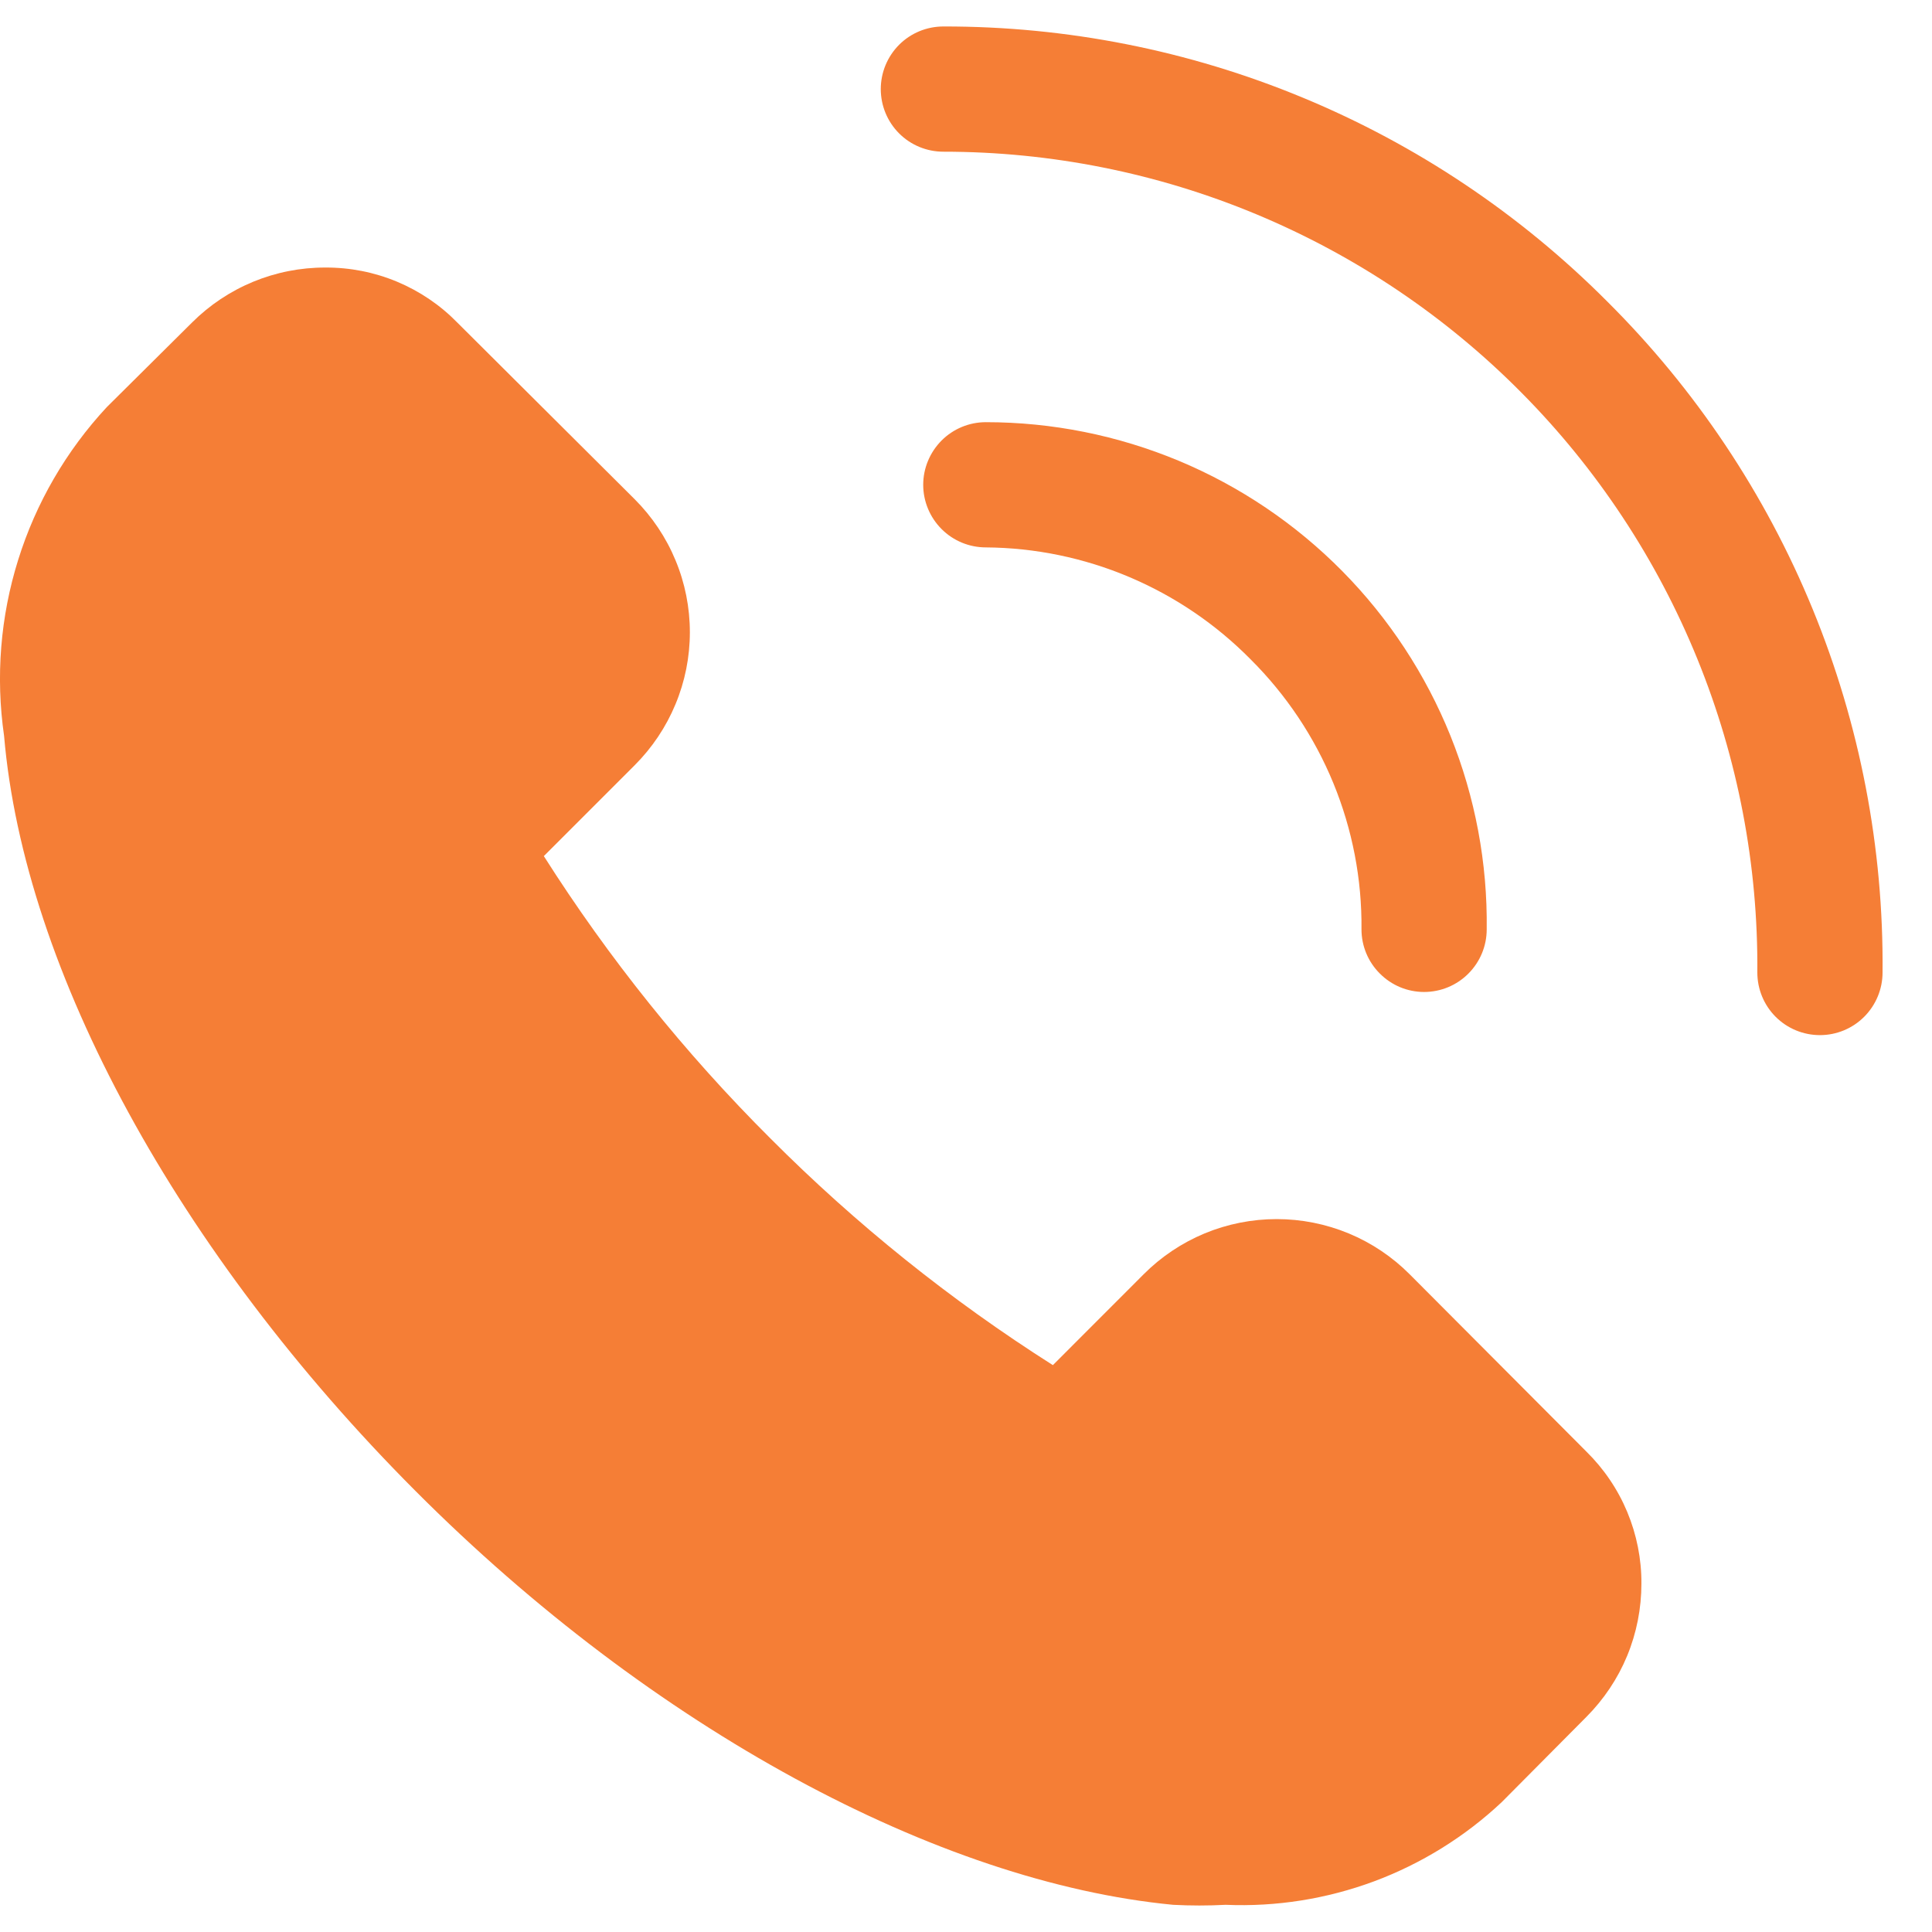
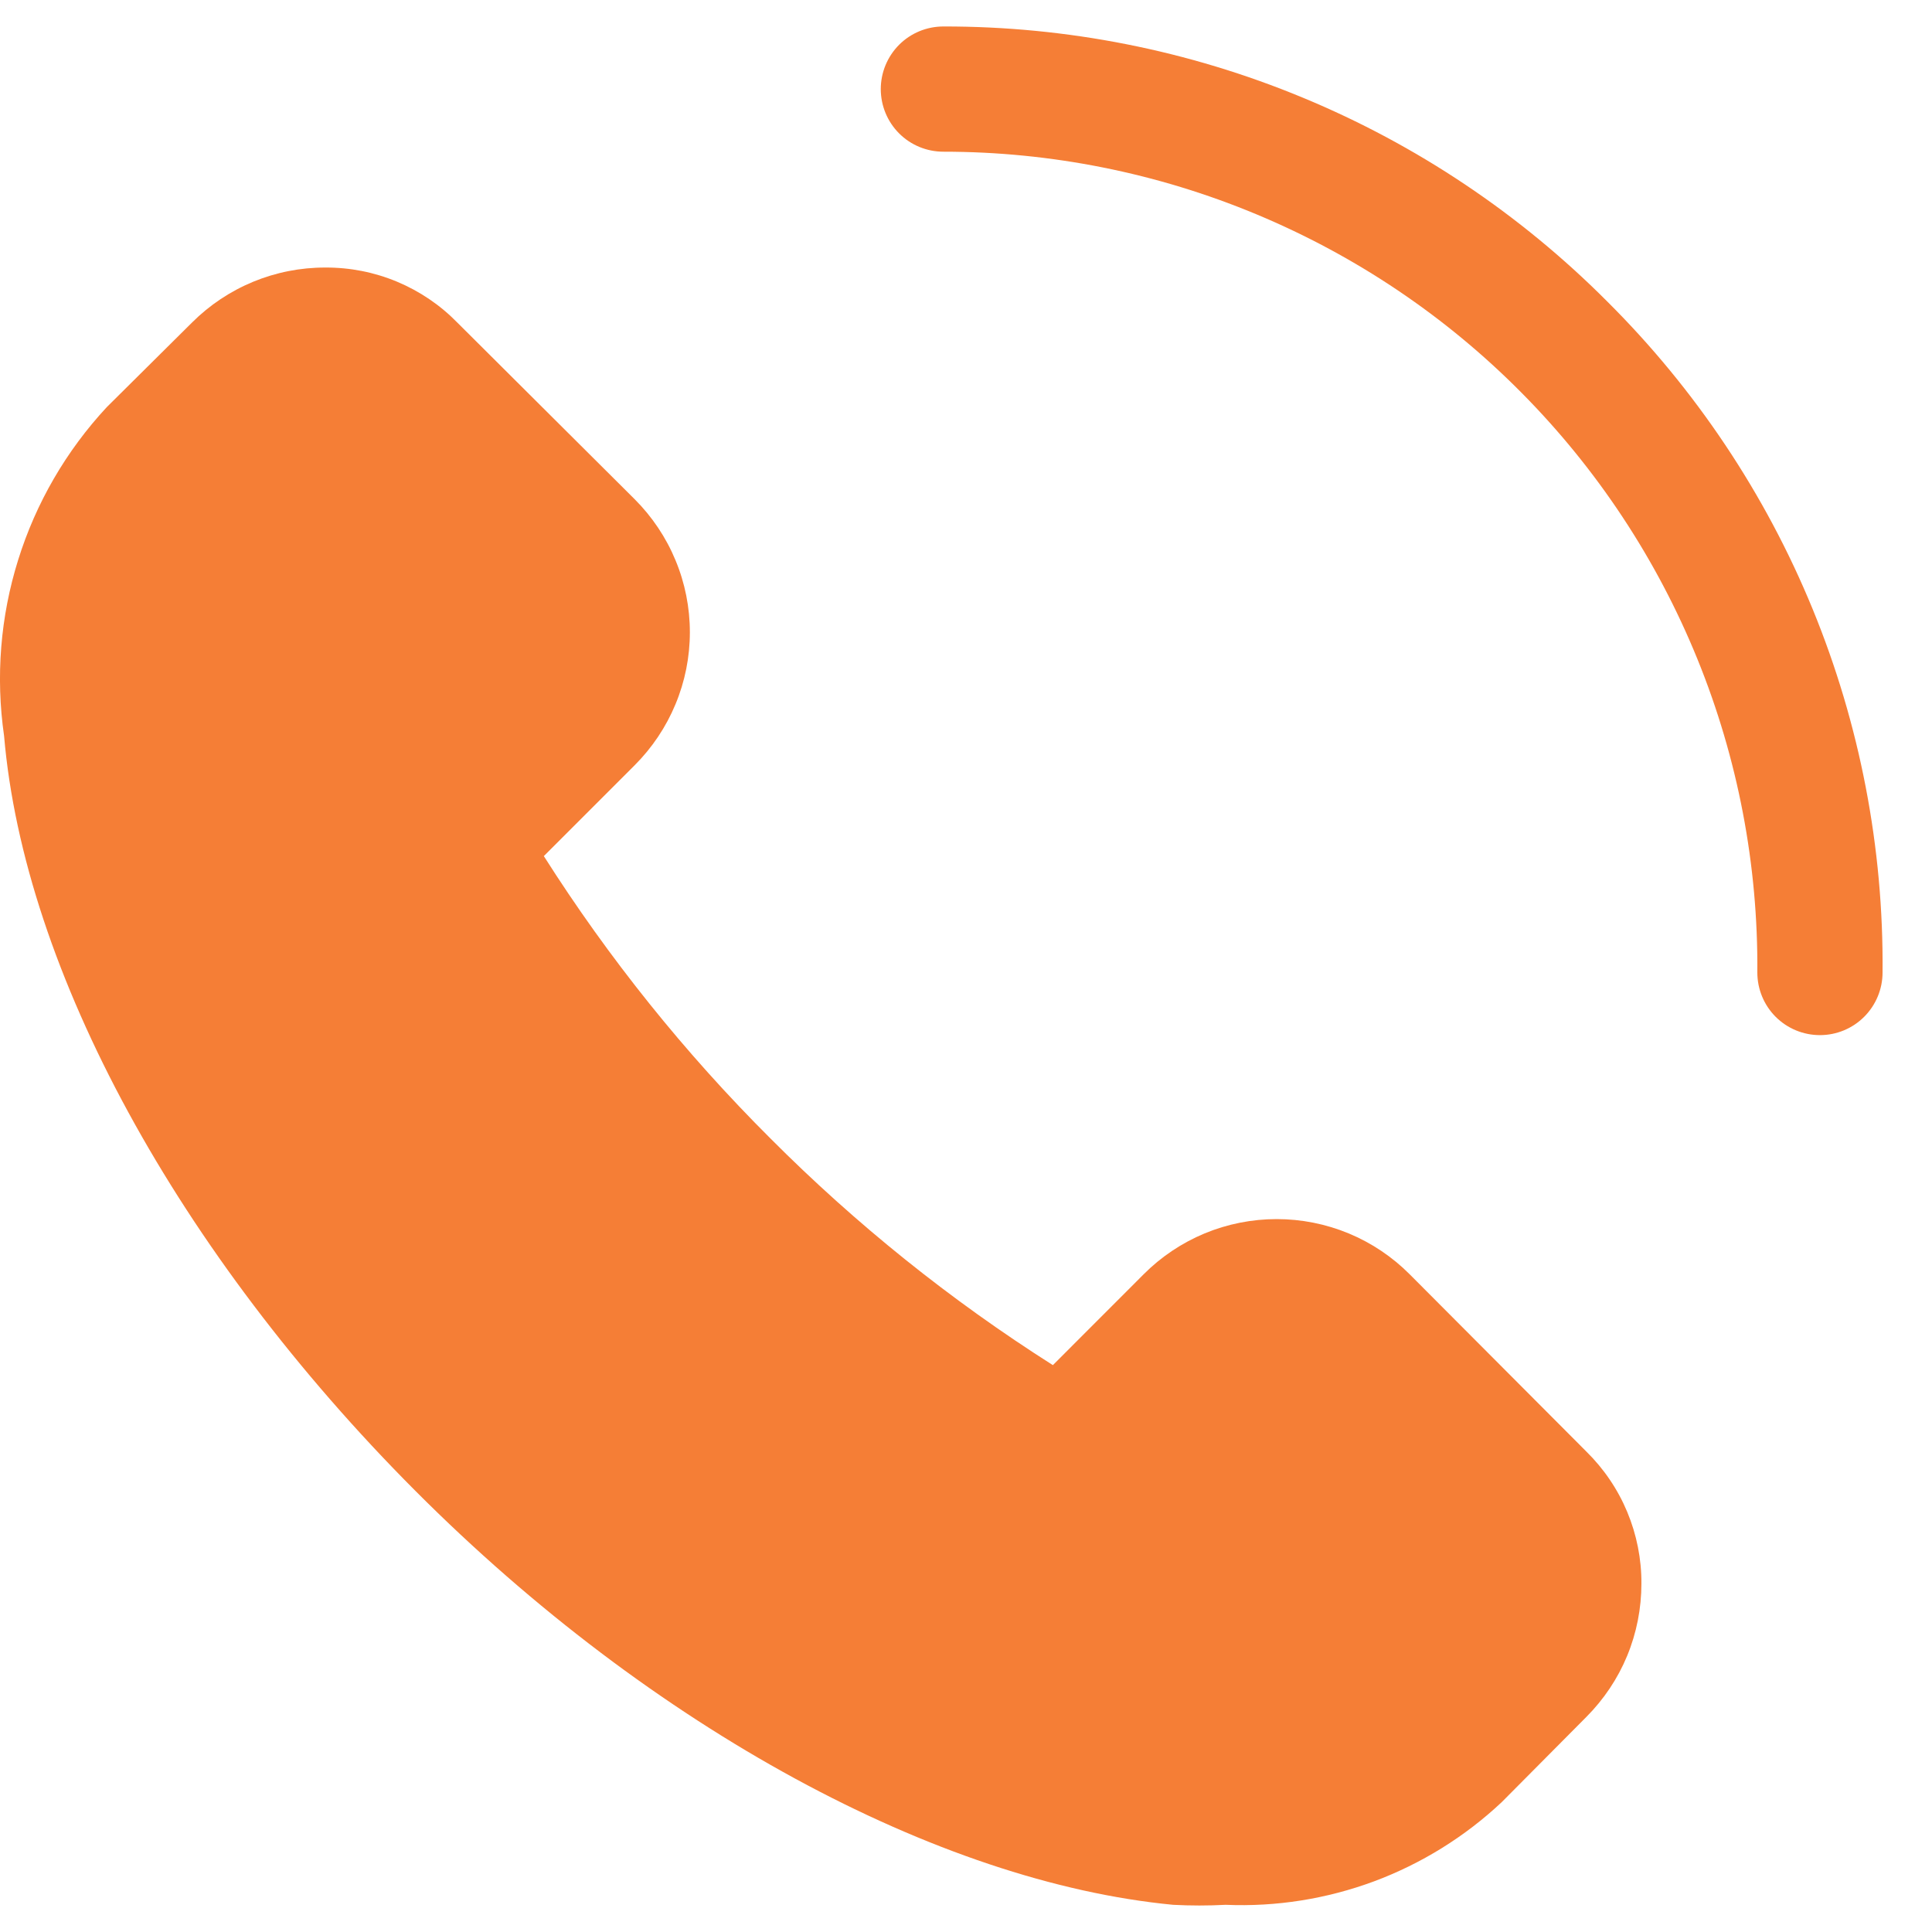
<svg xmlns="http://www.w3.org/2000/svg" width="27" height="27" viewBox="0 0 27 27" fill="none">
  <path d="M19.701 17.809C19.457 17.564 19.168 17.37 18.848 17.237C18.529 17.105 18.187 17.037 17.842 17.037C17.496 17.037 17.154 17.105 16.835 17.237C16.516 17.37 16.226 17.564 15.982 17.809L14.714 19.078C13.285 18.171 11.962 17.109 10.767 15.91C9.569 14.716 8.507 13.392 7.6 11.964L8.869 10.695C9.113 10.451 9.308 10.161 9.44 9.842C9.573 9.523 9.641 9.181 9.641 8.836C9.641 8.49 9.573 8.148 9.44 7.829C9.308 7.51 9.113 7.22 8.869 6.976L6.392 4.509C6.152 4.263 5.865 4.069 5.547 3.936C5.23 3.804 4.89 3.737 4.546 3.739C4.2 3.738 3.857 3.806 3.537 3.938C3.218 4.07 2.927 4.264 2.682 4.509L1.492 5.69C0.925 6.3 0.502 7.029 0.254 7.824C0.005 8.619 -0.062 9.46 0.057 10.284C0.337 13.565 2.49 17.511 5.806 20.836C9.122 24.161 13.112 26.305 16.394 26.62C16.639 26.633 16.884 26.633 17.129 26.62C17.835 26.65 18.54 26.538 19.203 26.292C19.865 26.045 20.472 25.669 20.987 25.185L22.169 23.995C22.413 23.75 22.608 23.46 22.74 23.14C22.872 22.82 22.939 22.477 22.939 22.131C22.941 21.788 22.873 21.447 22.741 21.13C22.609 20.813 22.414 20.526 22.169 20.285L19.701 17.809Z" fill="#F57E36" />
  <path d="M22.459 4.211C21.243 2.991 19.797 2.023 18.205 1.364C16.613 0.704 14.907 0.367 13.184 0.37C12.951 0.37 12.729 0.462 12.565 0.626C12.401 0.791 12.309 1.013 12.309 1.245C12.309 1.477 12.401 1.7 12.565 1.864C12.729 2.028 12.951 2.12 13.184 2.12C14.685 2.12 16.173 2.417 17.559 2.995C18.945 3.573 20.204 4.419 21.261 5.486C22.319 6.552 23.155 7.818 23.721 9.209C24.287 10.6 24.571 12.089 24.559 13.591C24.559 13.823 24.651 14.046 24.815 14.21C24.979 14.374 25.201 14.466 25.434 14.466C25.666 14.466 25.888 14.374 26.052 14.21C26.216 14.046 26.309 13.823 26.309 13.591C26.325 11.85 25.993 10.123 25.332 8.512C24.671 6.901 23.694 5.439 22.459 4.211Z" fill="#F57E36" />
-   <path d="M17.479 9.216C17.975 9.71 18.368 10.298 18.634 10.945C18.9 11.593 19.034 12.287 19.027 12.988C19.027 13.22 19.119 13.442 19.284 13.606C19.448 13.771 19.67 13.863 19.902 13.863C20.134 13.863 20.357 13.771 20.521 13.606C20.685 13.442 20.777 13.22 20.777 12.988C20.789 12.061 20.616 11.141 20.27 10.282C19.923 9.423 19.41 8.641 18.758 7.981C18.107 7.322 17.331 6.798 16.477 6.441C15.621 6.084 14.704 5.9 13.777 5.9C13.545 5.9 13.323 5.992 13.159 6.156C12.995 6.321 12.902 6.543 12.902 6.775C12.902 7.007 12.995 7.23 13.159 7.394C13.323 7.558 13.545 7.65 13.777 7.65C14.467 7.655 15.149 7.796 15.784 8.065C16.419 8.334 16.995 8.725 17.479 9.216Z" fill="#F57E36" />
</svg>